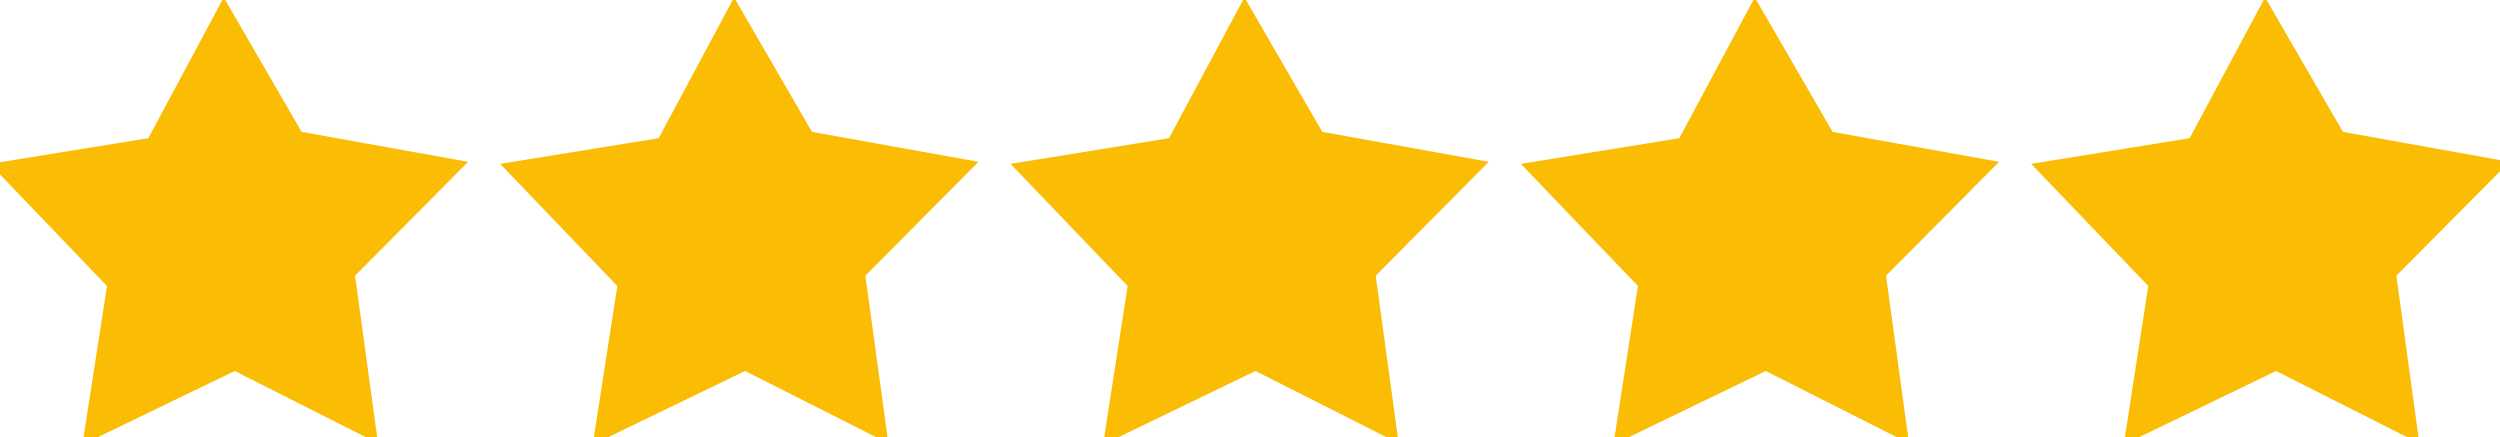
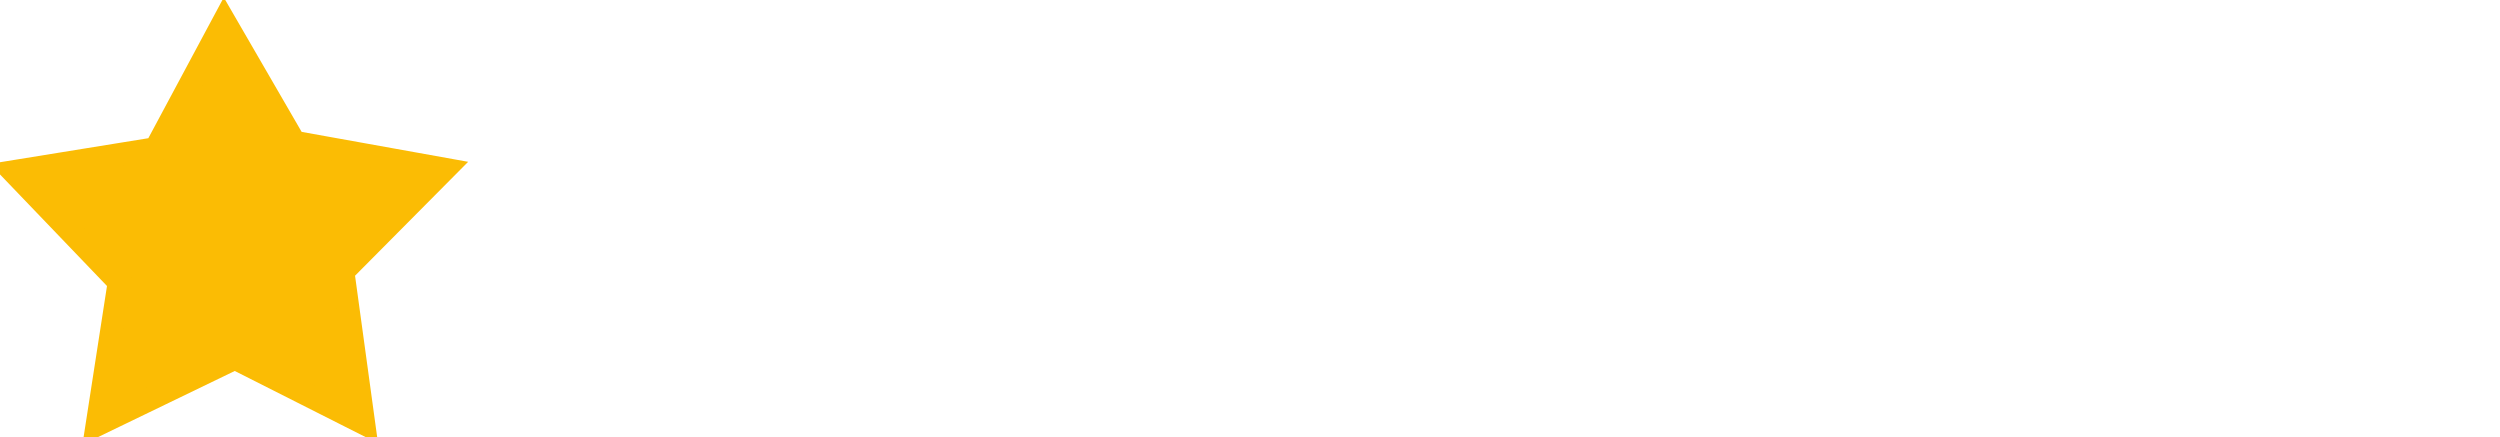
<svg xmlns="http://www.w3.org/2000/svg" width="107.774px" height="18.856px" viewBox="0 0 107.774 18.856" version="1.1">
  <title>Group 61</title>
  <g id="Page-1" stroke="none" stroke-width="1" fill="none" fill-rule="evenodd">
    <g id="Group-61" transform="translate(-1.113, -0.63)" fill="#FBBC04" stroke="#FBBC04">
      <path d="M10.777,1.546 L13.8,6.766 L20.269,7.929 L15.89,12.339 L16.785,18.867 L11.238,16.065 L5.306,18.933 L6.257,12.791 L1.696,8.036 L7.831,7.042 L10.777,1.546 Z" id="Star-Copy" />
-       <path d="M98.777,1.546 L101.8,6.766 L108.269,7.929 L103.89,12.339 L104.785,18.867 L99.238,16.065 L93.306,18.933 L94.257,12.791 L89.696,8.036 L95.831,7.042 L98.777,1.546 Z" id="Star-Copy-2" />
-       <path d="M54.777,1.546 L57.8,6.766 L64.269,7.929 L59.89,12.339 L60.785,18.867 L55.238,16.065 L49.306,18.933 L50.257,12.791 L45.696,8.036 L51.831,7.042 L54.777,1.546 Z" id="Star-Copy-3" />
-       <path d="M76.777,1.546 L79.8,6.766 L86.269,7.929 L81.89,12.339 L82.785,18.867 L77.238,16.065 L71.306,18.933 L72.257,12.791 L67.696,8.036 L73.831,7.042 L76.777,1.546 Z" id="Star-Copy-4" />
-       <path d="M32.777,1.546 L35.8,6.766 L42.269,7.929 L37.89,12.339 L38.785,18.867 L33.238,16.065 L27.306,18.933 L28.257,12.791 L23.696,8.036 L29.831,7.042 L32.777,1.546 Z" id="Star-Copy-5" />
    </g>
  </g>
</svg>